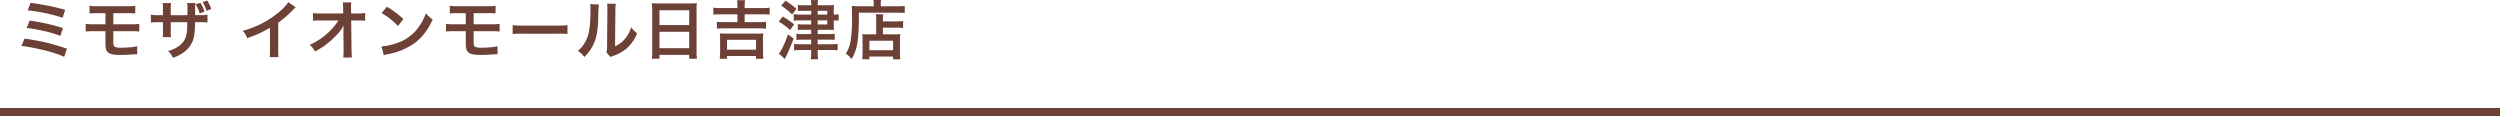
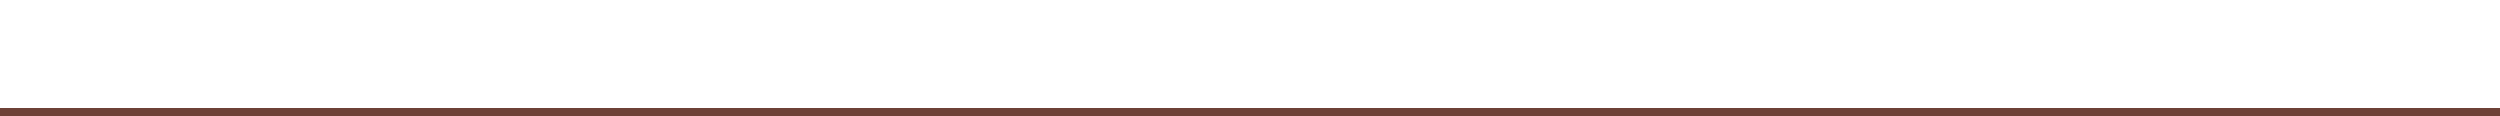
<svg xmlns="http://www.w3.org/2000/svg" viewBox="0 0 938 43.512">
  <g data-name="Layer 2">
    <path fill="none" stroke="#6e4137" stroke-miterlimit="10" stroke-width="3" d="M0 42.012h938" />
-     <path d="M9.181 14.5a75.155 75.155 0 0115.937 3.79l-1.032 3.024a44.042 44.042 0 00-8.5-2.688 66.773 66.773 0 00-7.536-1.392zM11.1 7.729a75.36 75.36 0 0112.505 2.785l-.936 2.951a41.405 41.405 0 00-6.6-1.92A52.78 52.78 0 0010 10.489zm.36-6.625A80.041 80.041 0 0124.446 3.7l-.96 2.951a63.4 63.4 0 00-13.1-2.759zm23.713 10.609a23.576 23.576 0 00-3.025.121V8.93a16.551 16.551 0 003.073.168h4.344V4.945h-2.928a22.609 22.609 0 00-3.048.119V2.16a16.347 16.347 0 003.1.168H47.63a16.488 16.488 0 003.12-.168v2.9a22.807 22.807 0 00-3.072-.119h-5.16V9.1h6.672a16.68 16.68 0 003.072-.168v2.9a23.548 23.548 0 00-3.024-.121h-6.72v3.841c0 1.44.12 1.8.648 2.04a6.223 6.223 0 002.472.312c.864 0 2.328-.072 3.576-.192a11.127 11.127 0 002.232-.408l.072 3.048a2.775 2.775 0 00-.408-.024c-.216 0-.216 0-1.944.145a64.336 64.336 0 01-3.816.143c-4.681 0-5.785-.792-5.785-4.177v-4.726zM70.31 5.689l.023-1.08v-.768a15.736 15.736 0 00-.12-2.689h3.1a9.181 9.181 0 00-.1 1.633c0 1.463 0 1.463-.025 2.9h1.537a17.035 17.035 0 003.12-.168v2.932a24.611 24.611 0 00-3.072-.12h-1.607A28.905 28.905 0 0173 12.266a9.615 9.615 0 01-3.456 6.888 13.338 13.338 0 01-4.681 2.52 7.138 7.138 0 00-1.8-2.544 11.159 11.159 0 004.584-2.28c1.632-1.416 2.329-3 2.544-5.76.048-.528.048-1.105.1-2.761h-6.222v3.576a14.79 14.79 0 00.1 2.017h-3.125a15.375 15.375 0 00.1-2.065V8.329h-1.468a24.611 24.611 0 00-3.072.12V5.521a17.054 17.054 0 003.121.168h1.416v-2.4a12.8 12.8 0 00-.12-2.137h3.144a11.846 11.846 0 00-.1 2.041v2.5zm4.848-4.656a12.533 12.533 0 011.56 3.336l-1.776.672a15.036 15.036 0 00-1.536-3.385zm2.376 3.047A18.371 18.371 0 0076.046.816l1.68-.624a12.859 12.859 0 011.536 3.169zm33.407-1.344a10.309 10.309 0 00-.887.84 42.447 42.447 0 01-5.665 4.945V18.77a18.156 18.156 0 00.12 2.664h-3.36a13.5 13.5 0 00.144-2.592v-8.449a38.918 38.918 0 01-8.569 3.888 9.027 9.027 0 00-1.608-2.736 35.03 35.03 0 0012.6-6.24 19.22 19.22 0 004.465-4.489zm17.904 8.594c0-.121.048-1.345.072-1.728a14.537 14.537 0 01-2.448 3.359 33.041 33.041 0 01-4.728 4.177 34.739 34.739 0 01-3.553 2.208 6.953 6.953 0 00-1.992-2.5 25.559 25.559 0 007.561-5.208 22.908 22.908 0 003.216-3.96H120.4a24.847 24.847 0 00-2.952.119V4.873a13.947 13.947 0 003.024.168h8.3l-.024-1.92a17.309 17.309 0 00-.12-2.209h3.172a15.6 15.6 0 00-.1 2.041V3.1l.049 1.944h2.424a13.647 13.647 0 002.832-.168v2.9a24.746 24.746 0 00-2.76-.095h-2.473l.121 11.136c.023 1.176.071 2.088.144 2.76h-3.265a15.285 15.285 0 00.144-2.3v-.431l-.072-7.176zm14.28 6.096a22.9 22.9 0 007.1-1.776 16.035 16.035 0 007.128-5.88 20.051 20.051 0 002.449-4.8 10.326 10.326 0 002.548 2.35c-2.04 4.393-4.32 7.226-7.609 9.41a25.942 25.942 0 01-9.144 3.6 8.474 8.474 0 00-1.584.408zm2.04-14.9a33.991 33.991 0 016.192 4.631l-2.064 2.613a25.193 25.193 0 00-6.121-4.87zm25.199 9.187a23.548 23.548 0 00-3.024.121V8.93a16.533 16.533 0 003.072.168h4.345V4.945h-2.928a22.617 22.617 0 00-3.049.119V2.16a16.347 16.347 0 003.1.168h10.945a16.482 16.482 0 003.12-.168v2.9a22.8 22.8 0 00-3.072-.119h-5.16V9.1h6.672a16.693 16.693 0 003.073-.168v2.9a23.548 23.548 0 00-3.024-.121h-6.721v3.841c0 1.44.12 1.8.648 2.04a6.223 6.223 0 002.472.312c.864 0 2.328-.072 3.576-.192a11.15 11.15 0 002.233-.408l.071 3.048a2.763 2.763 0 00-.407-.024c-.217 0-.217 0-1.945.145a64.336 64.336 0 01-3.816.143c-4.68 0-5.784-.792-5.784-4.177v-4.726zm21.984-2.279a23.686 23.686 0 003.888.168h12.794a23.686 23.686 0 003.888-.168v3.336a26.131 26.131 0 00-3.912-.121h-12.745a26.14 26.14 0 00-3.913.121zM224.7 1.705a49.5 49.5 0 00-.241 5.376c-.168 4.681-.7 7.393-1.944 9.864a15.29 15.29 0 01-3.312 4.442 8.514 8.514 0 00-2.424-2.328 9.891 9.891 0 002.472-2.761c1.728-2.761 2.28-5.857 2.28-12.577a12.056 12.056 0 00-.1-2.184zm6.36-.289a13.027 13.027 0 00-.168 2.281l-.12 13.657a9.641 9.641 0 003.672-2.737 11.7 11.7 0 002.352-4.392 10.085 10.085 0 002.257 2.256 14.889 14.889 0 01-3.817 5.593 15.832 15.832 0 01-5.112 2.88 10.166 10.166 0 00-1.032.433l-1.536-1.633a10.755 10.755 0 00.216-2.544l.12-13.537v-.72a10.379 10.379 0 00-.1-1.584zm13.656 2.328c0-.935-.048-1.775-.12-2.568a21.164 21.164 0 002.664.121h11.617a19.3 19.3 0 002.593-.121 21.7 21.7 0 00-.12 2.449V19.13a24.313 24.313 0 00.144 2.9h-2.905v-1.44h-11.16v1.44h-2.857a25.161 25.161 0 00.144-2.9zm2.713 5.665h11.16V3.841h-11.16zm0 8.665h11.16V11.93h-11.16zm29.255-15.817a12.928 12.928 0 00-.143-2.185h3.024a10.9 10.9 0 00-.168 2.185v.767h6.553a21.011 21.011 0 002.832-.143V5.5a30.109 30.109 0 00-2.832-.12h-6.55v2.925h5.448a21.48 21.48 0 002.569-.119v2.568a23.879 23.879 0 00-2.569-.121h-13.276a24.358 24.358 0 00-2.592.121V8.186a22.519 22.519 0 002.592.119h5.112V5.377h-6.216a28.228 28.228 0 00-2.832.12V2.881a22.658 22.658 0 002.856.143h6.192zm-6.648 19.8a20.794 20.794 0 00.144-2.641v-4.7a15.286 15.286 0 00-.12-2.208 14.164 14.164 0 001.992.1h12.337a14.79 14.79 0 002.017-.1 14.56 14.56 0 00-.12 2.208v4.7a19.067 19.067 0 00.143 2.641h-2.784V21H272.8v1.057zm2.736-3.433h10.9v-3.7h-10.9zm20.905-12.431a28.087 28.087 0 014.273 2.952l-1.513 2.16a23.1 23.1 0 00-4.248-3.192zm4.1 8.233a70.958 70.958 0 01-3.289 7.68l-2.281-1.992a9.583 9.583 0 001.489-2.425 32.9 32.9 0 001.921-4.775zM294.709.265a25.6 25.6 0 014.128 3.072l-1.656 2.088a23.548 23.548 0 00-4.1-3.312zm9.649 3.792h-2.832a19.049 19.049 0 00-2.16.095v-2.3a15.171 15.171 0 002.232.12h2.76a7.755 7.755 0 00-.144-1.945h2.736a7.409 7.409 0 00-.144 1.945h4.177a12.777 12.777 0 001.92-.1 24.088 24.088 0 00-.072 1.824v1.777h.144a9.116 9.116 0 001.7-.119v2.4a11.821 11.821 0 00-1.7-.1h-.144V9a16.1 16.1 0 00.072 2.257 13.993 13.993 0 00-1.9-.072h-4.2v1.607h3.985a15.574 15.574 0 002.4-.119v2.3a20.465 20.465 0 00-2.376-.1h-4.009V16.6h4.824a24.275 24.275 0 002.664-.119v2.4a22.251 22.251 0 00-2.711-.121h-4.777v.865a20.892 20.892 0 00.144 2.615h-2.736a20.108 20.108 0 00.144-2.615v-.855h-3.816a19.372 19.372 0 00-2.617.144V16.49a24.63 24.63 0 002.617.119h3.816v-1.727h-3.24a15.129 15.129 0 00-2.305.12v-2.328a15.489 15.489 0 002.329.119h3.216v-1.607h-2.929a16.977 16.977 0 00-2.088.1V9.073a17.56 17.56 0 002.137.1h2.88V7.657h-4.009a23.736 23.736 0 00-2.544.12V5.305a16.918 16.918 0 002.616.168h3.937zm6.024 1.416V4.057h-3.576v1.416zm-3.576 3.7h3.576V7.657h-3.576zm21.023-7.708a7.982 7.982 0 00-.12-1.465h2.88a6.092 6.092 0 00-.12 1.488v.865h5.952a22.292 22.292 0 003.025-.144v2.664c-.72-.072-1.8-.12-2.976-.12h-14.21c.025 10.177-.552 13.8-2.76 17.4a10.339 10.339 0 00-2.136-2.064 12.141 12.141 0 001.8-4.872 55.389 55.389 0 00.5-9.337c0-2.04-.024-2.809-.1-3.649.84.073 1.752.121 2.832.121h5.424zm.912 6.264a13.554 13.554 0 00-.12-2.375h2.736a17.4 17.4 0 00-.1 2.375v.289h5.04a15.564 15.564 0 002.545-.145v2.641a18.158 18.158 0 00-2.448-.145h-5.137v2.521h4.393a15.884 15.884 0 002.112-.1 23.673 23.673 0 00-.1 2.425v3.915a20.62 20.62 0 00.145 3.12h-2.736v-1.031H326.2v1.008h-2.712a22.323 22.323 0 00.143-2.954v-4.367a17.673 17.673 0 00-.095-2.113 16.513 16.513 0 002.135.1h3.073zM326.2 18.842h8.881v-3.553H326.2z" fill="#6e4137" />
  </g>
</svg>